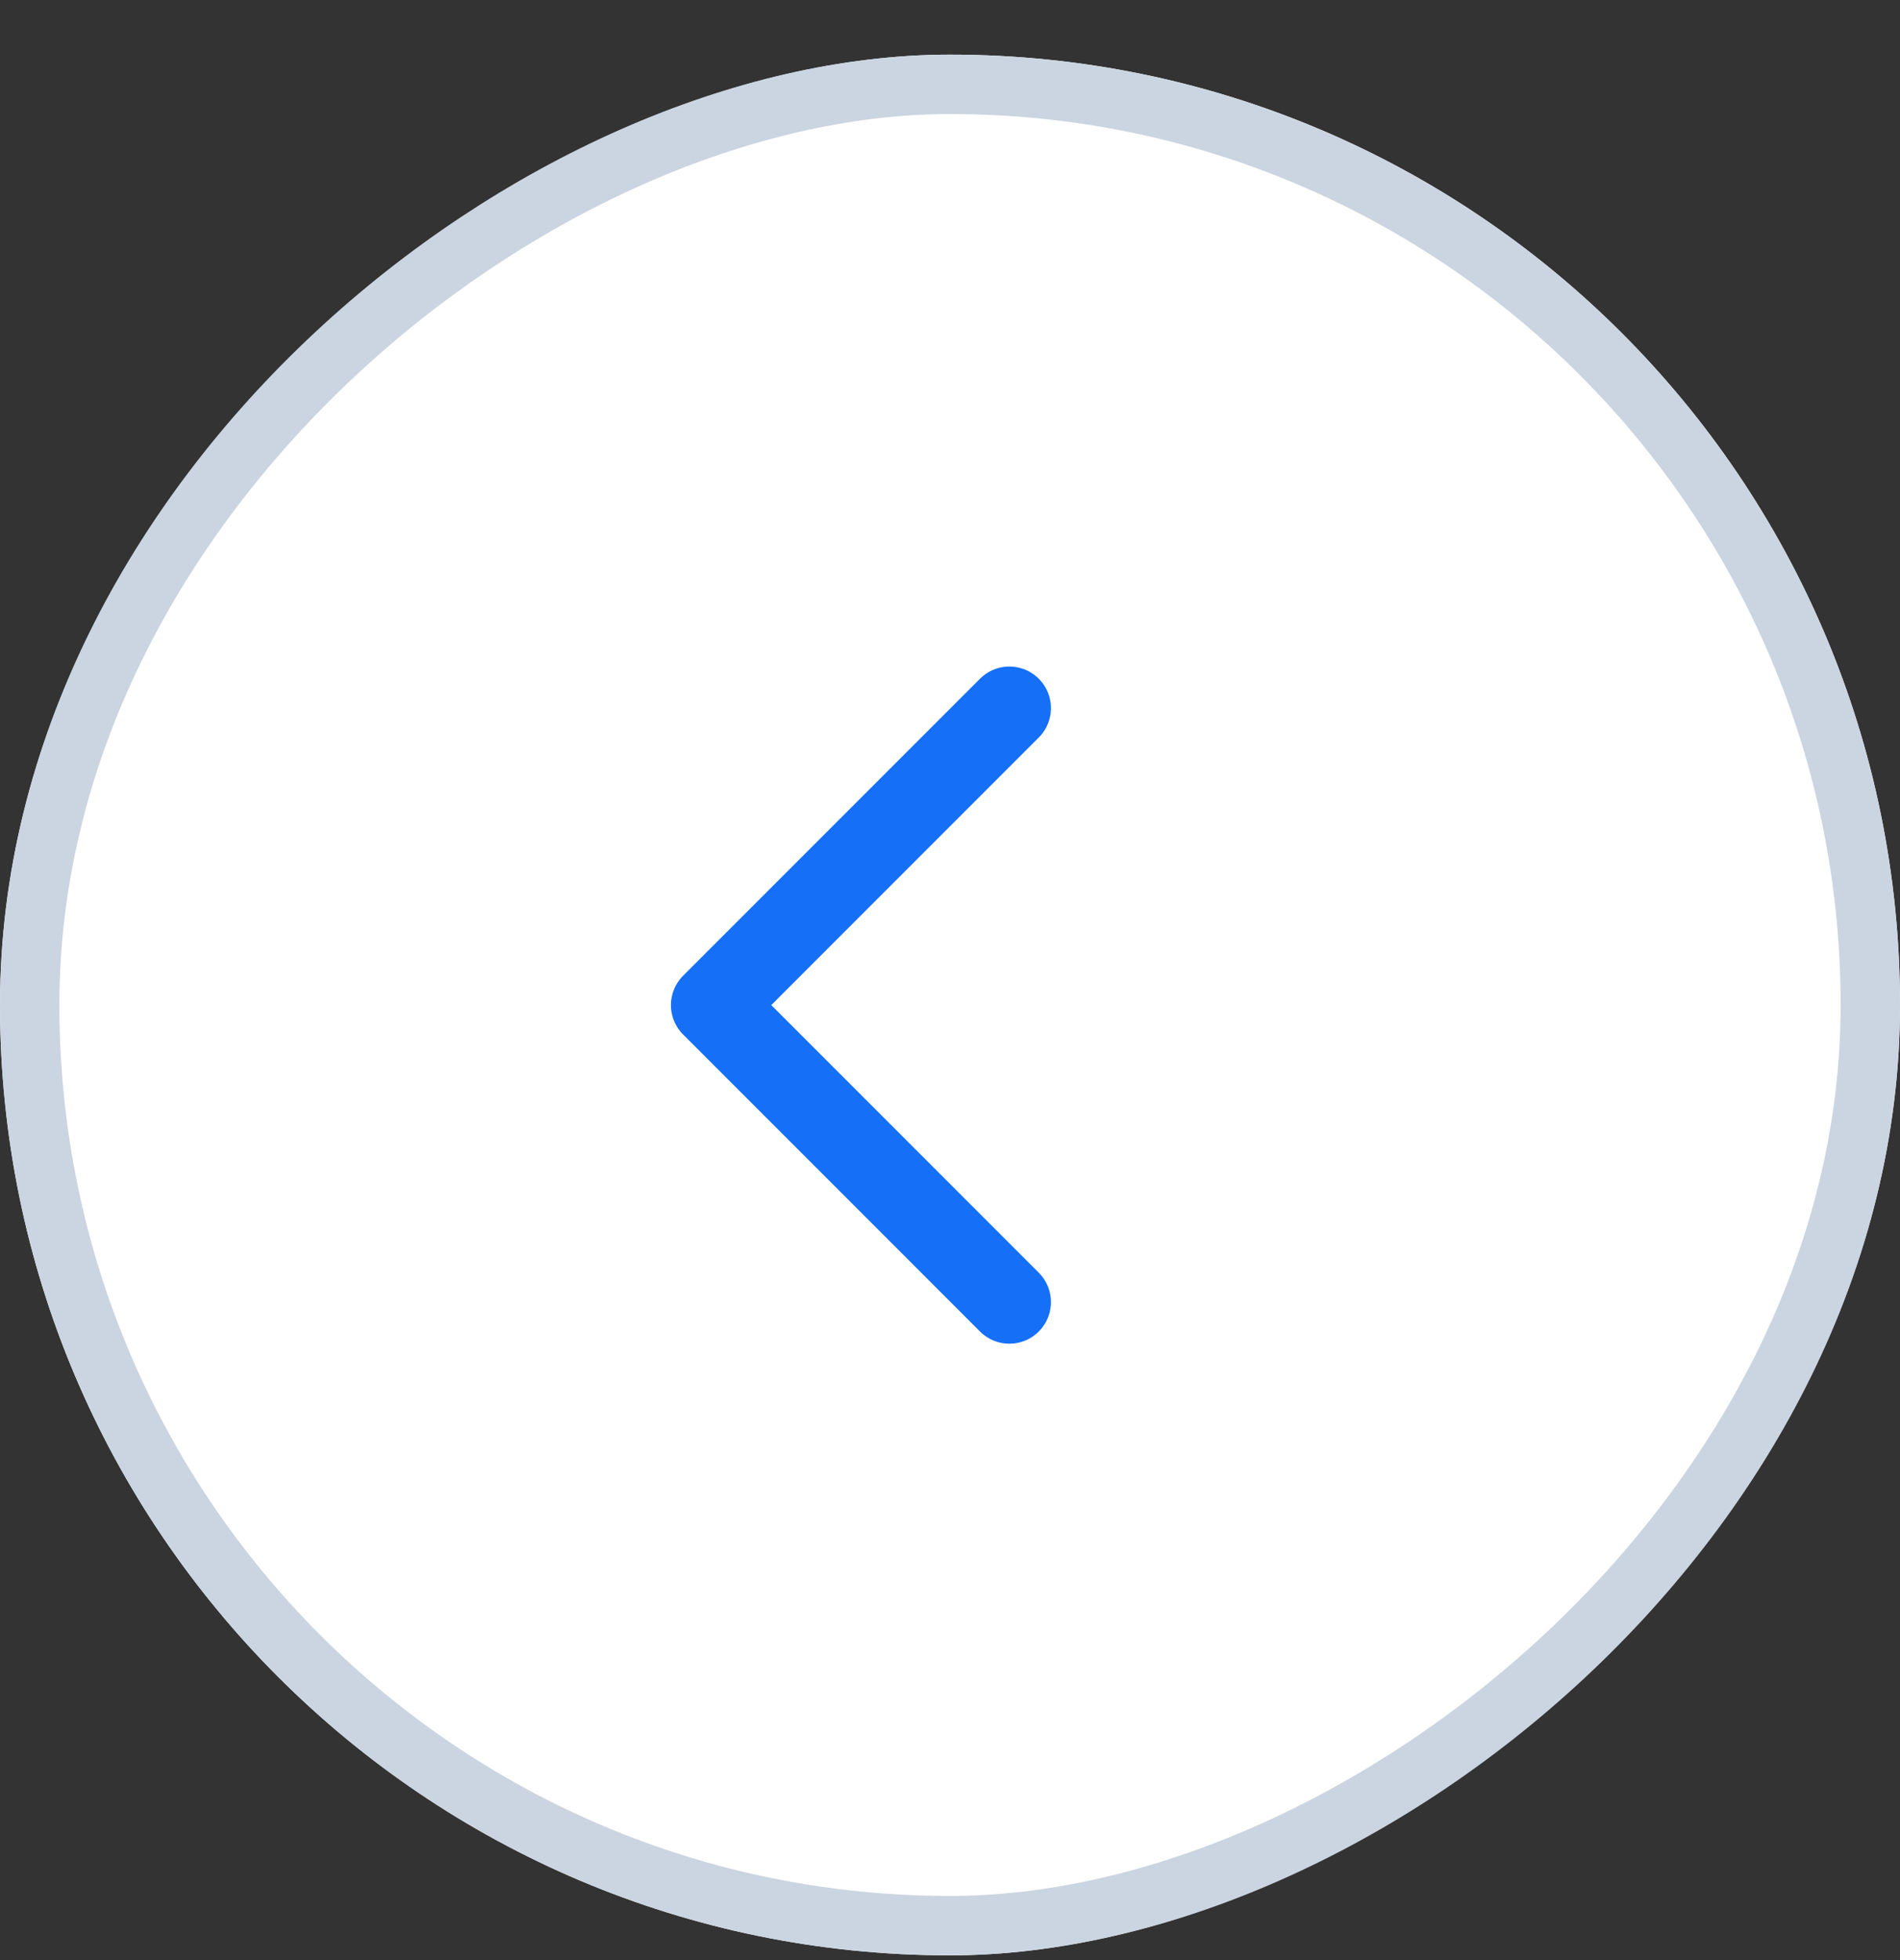
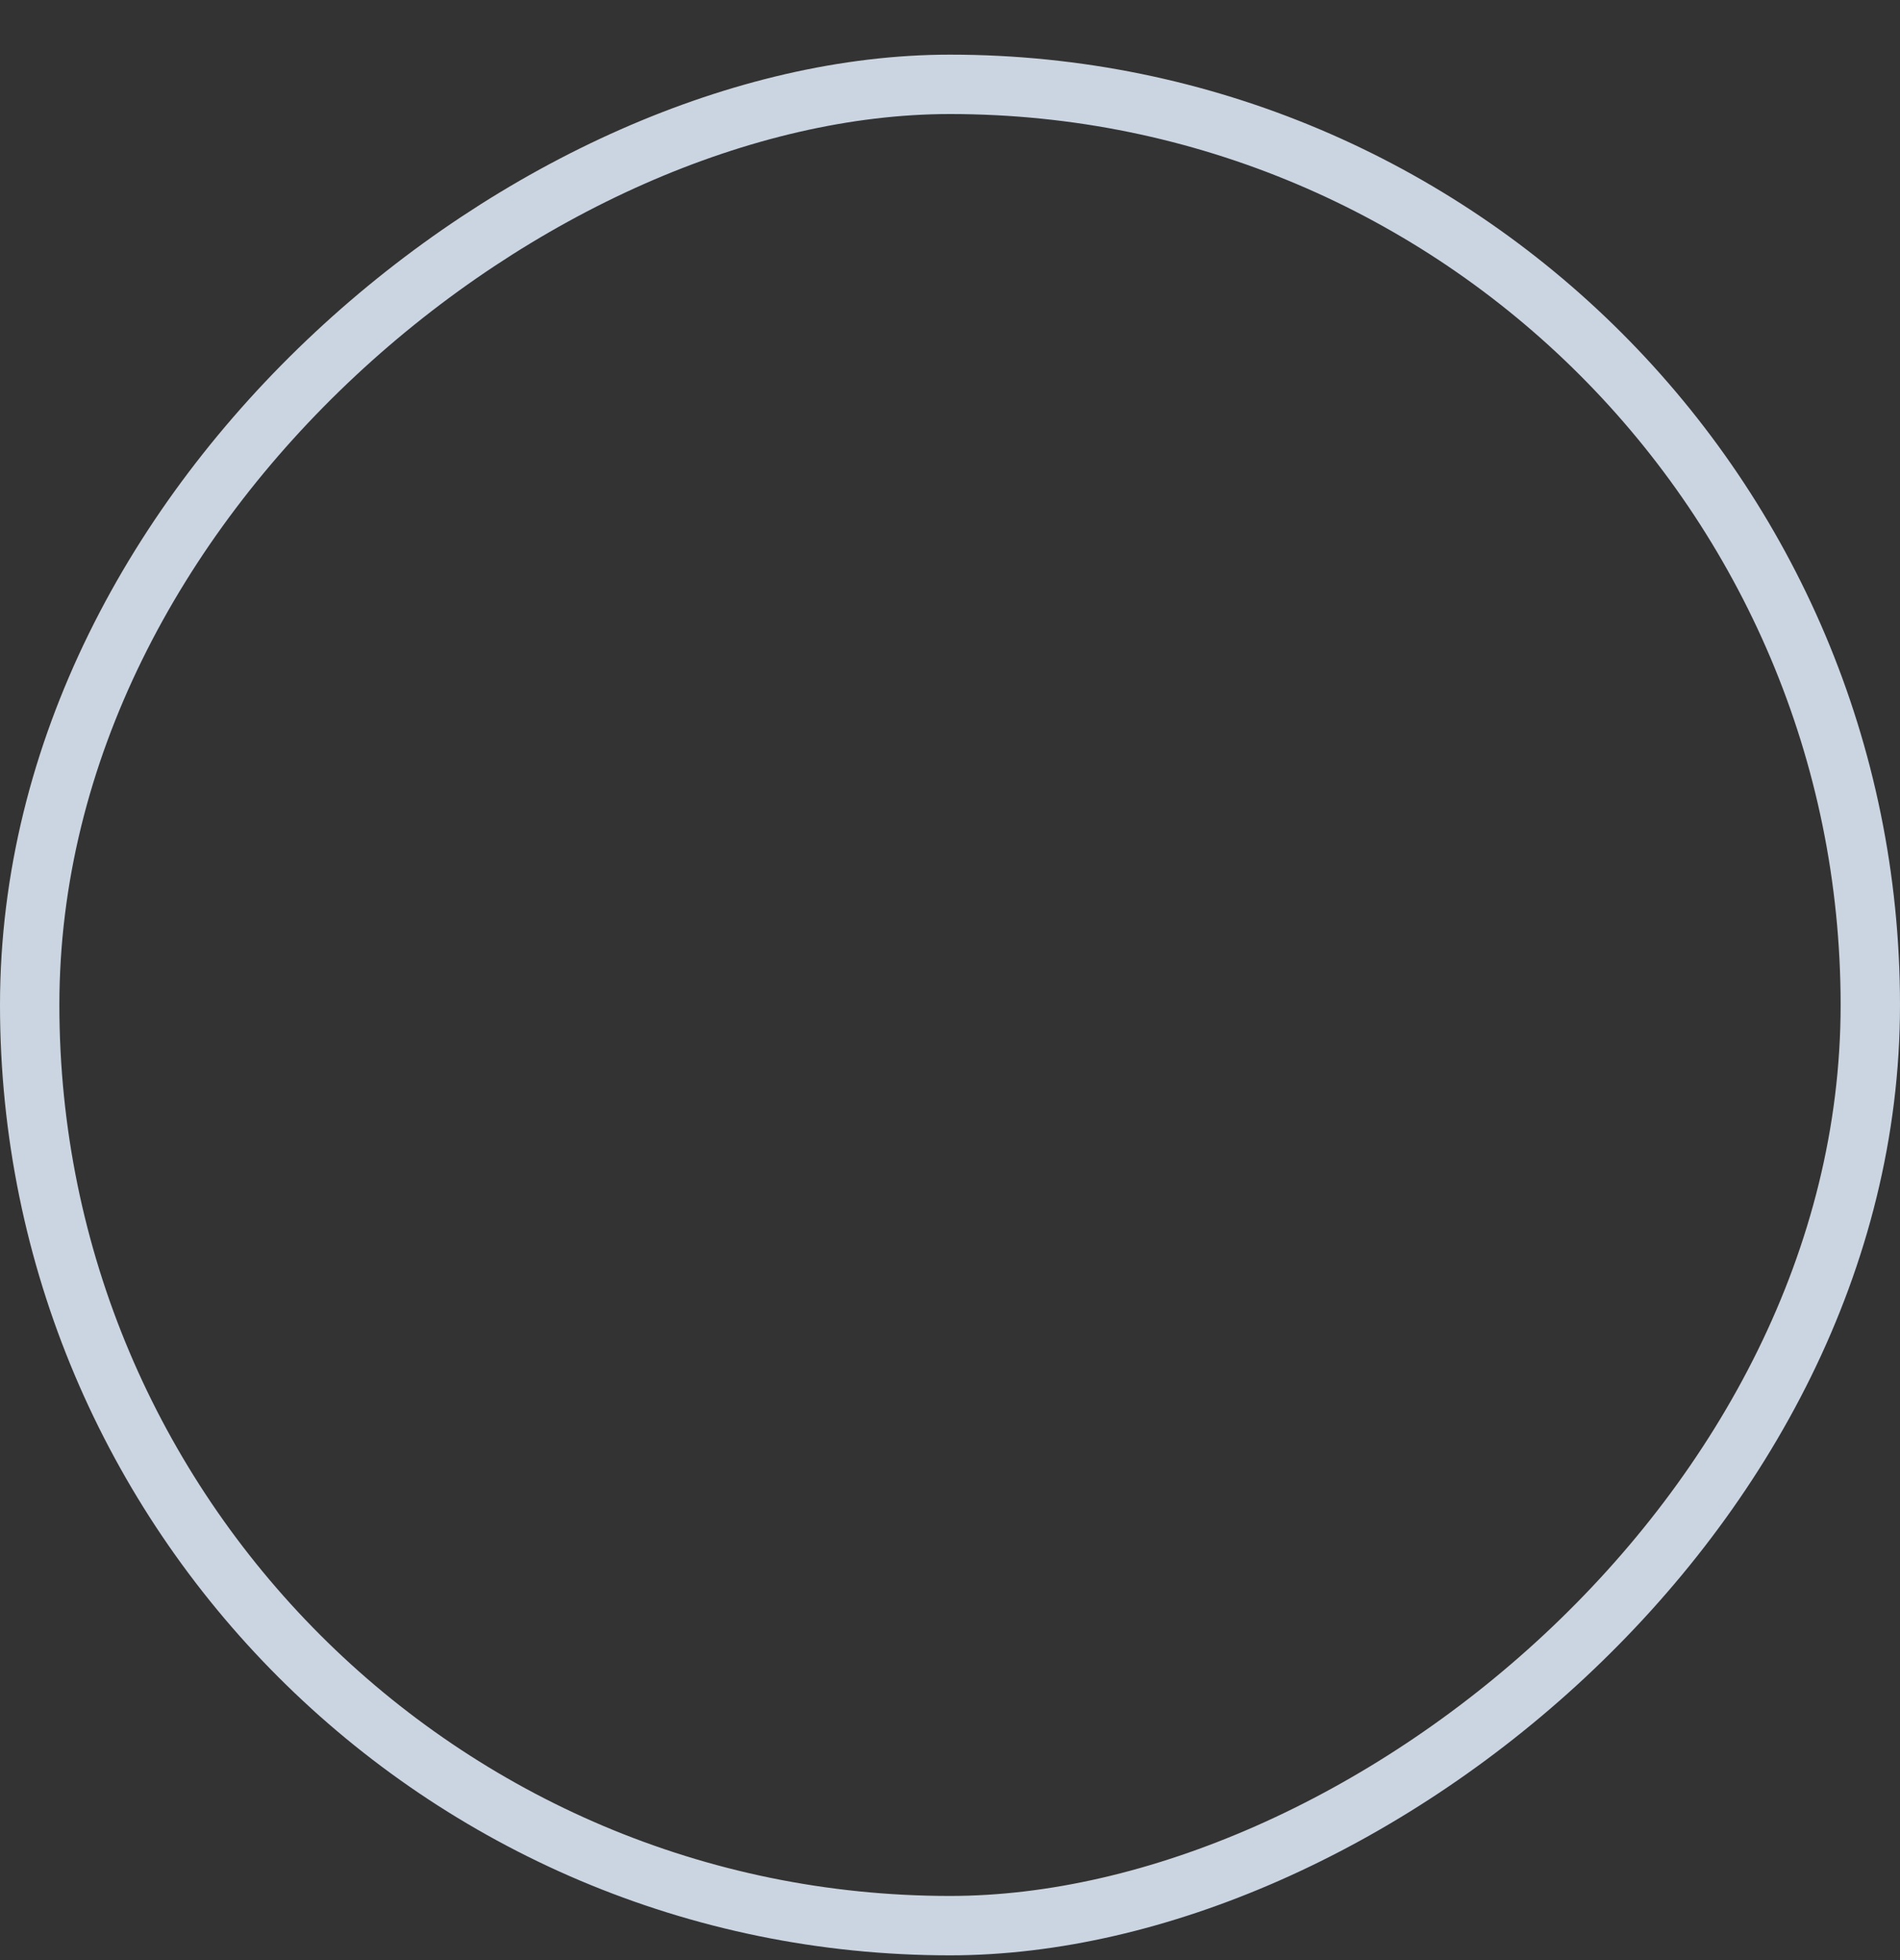
<svg xmlns="http://www.w3.org/2000/svg" width="32" height="33" viewBox="0 0 32 33" fill="none">
  <rect x="0" y="0" width="32" height="33" fill="#333333" stroke="none" />
  <g clip-path="url(#clip0_7046_170836)">
-     <rect y="32.92" width="32" height="32" rx="16" transform="rotate(-90 0 32.92)" fill="white" />
    <path d="M17 21.922L12 16.922L17 11.922" stroke="#156FF7" stroke-width="1.4" stroke-linecap="round" stroke-linejoin="round" />
  </g>
  <rect x="0.5" y="32.42" width="31" height="31" rx="15.5" transform="rotate(-90 0.5 32.42)" stroke="#CBD5E1" />
  <defs>
    <clipPath id="clip0_7046_170836">
-       <rect y="32.92" width="32" height="32" rx="16" transform="rotate(-90 0 32.92)" fill="white" />
-     </clipPath>
+       </clipPath>
  </defs>
</svg>